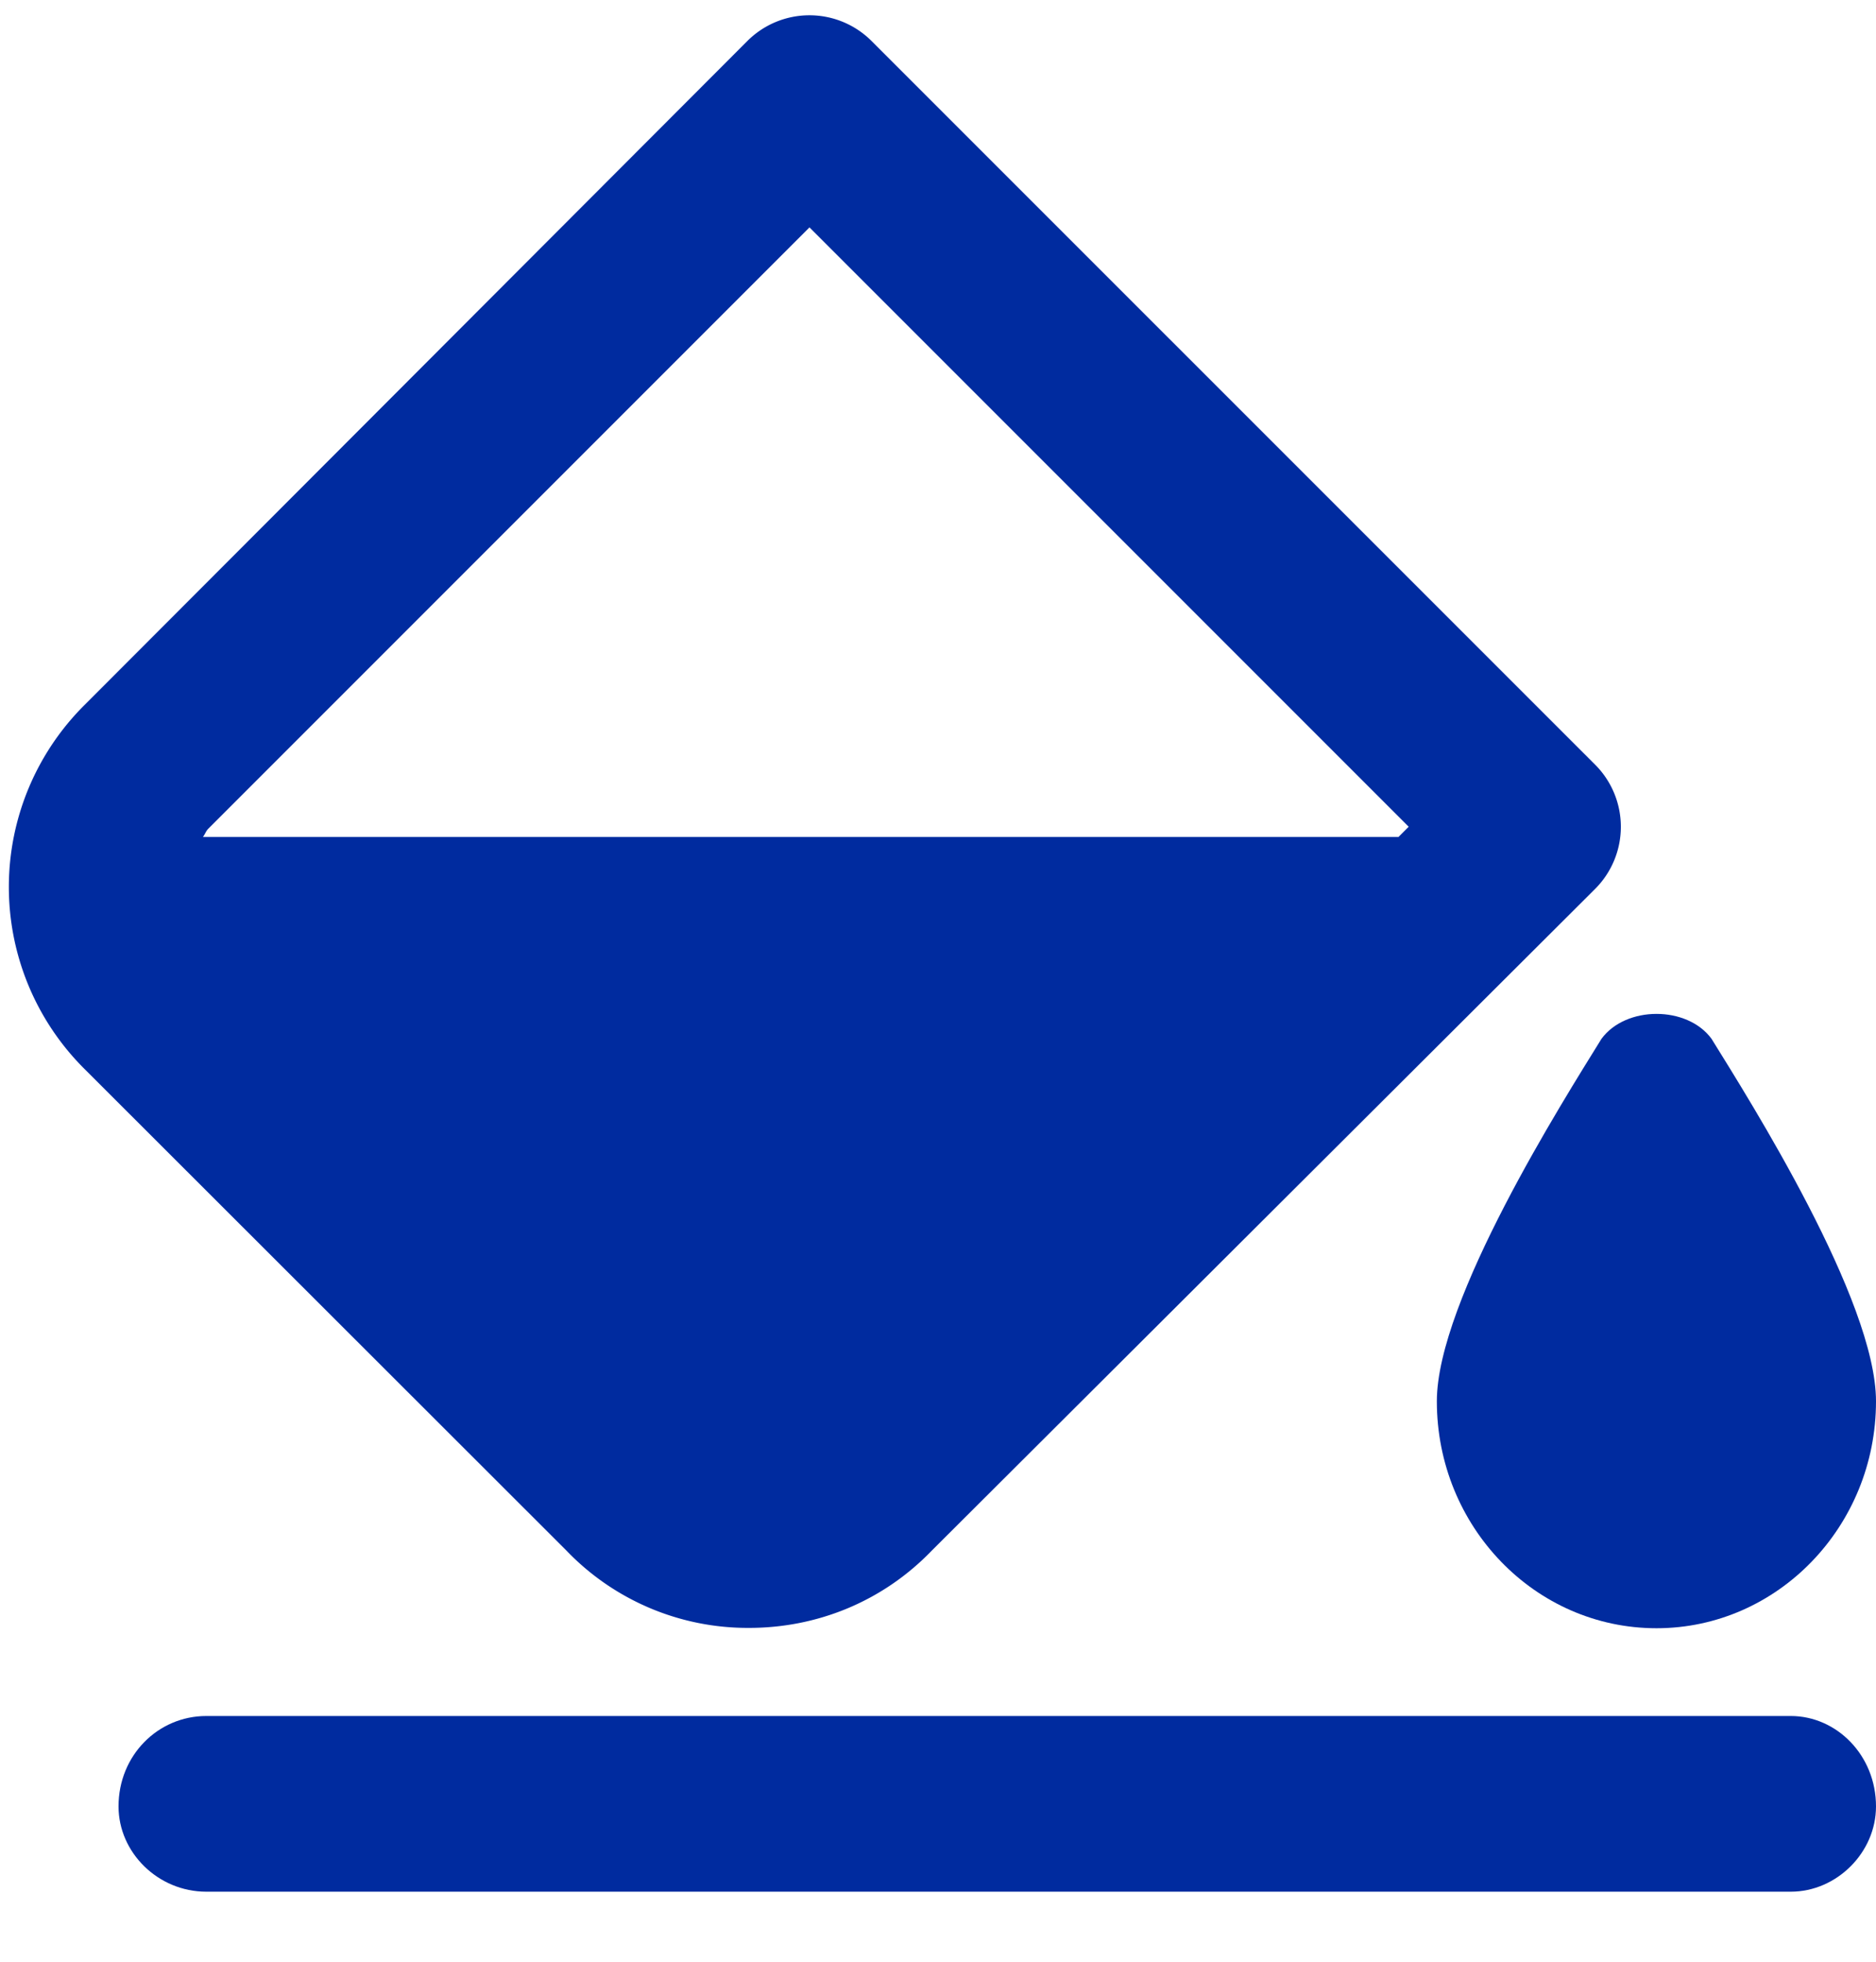
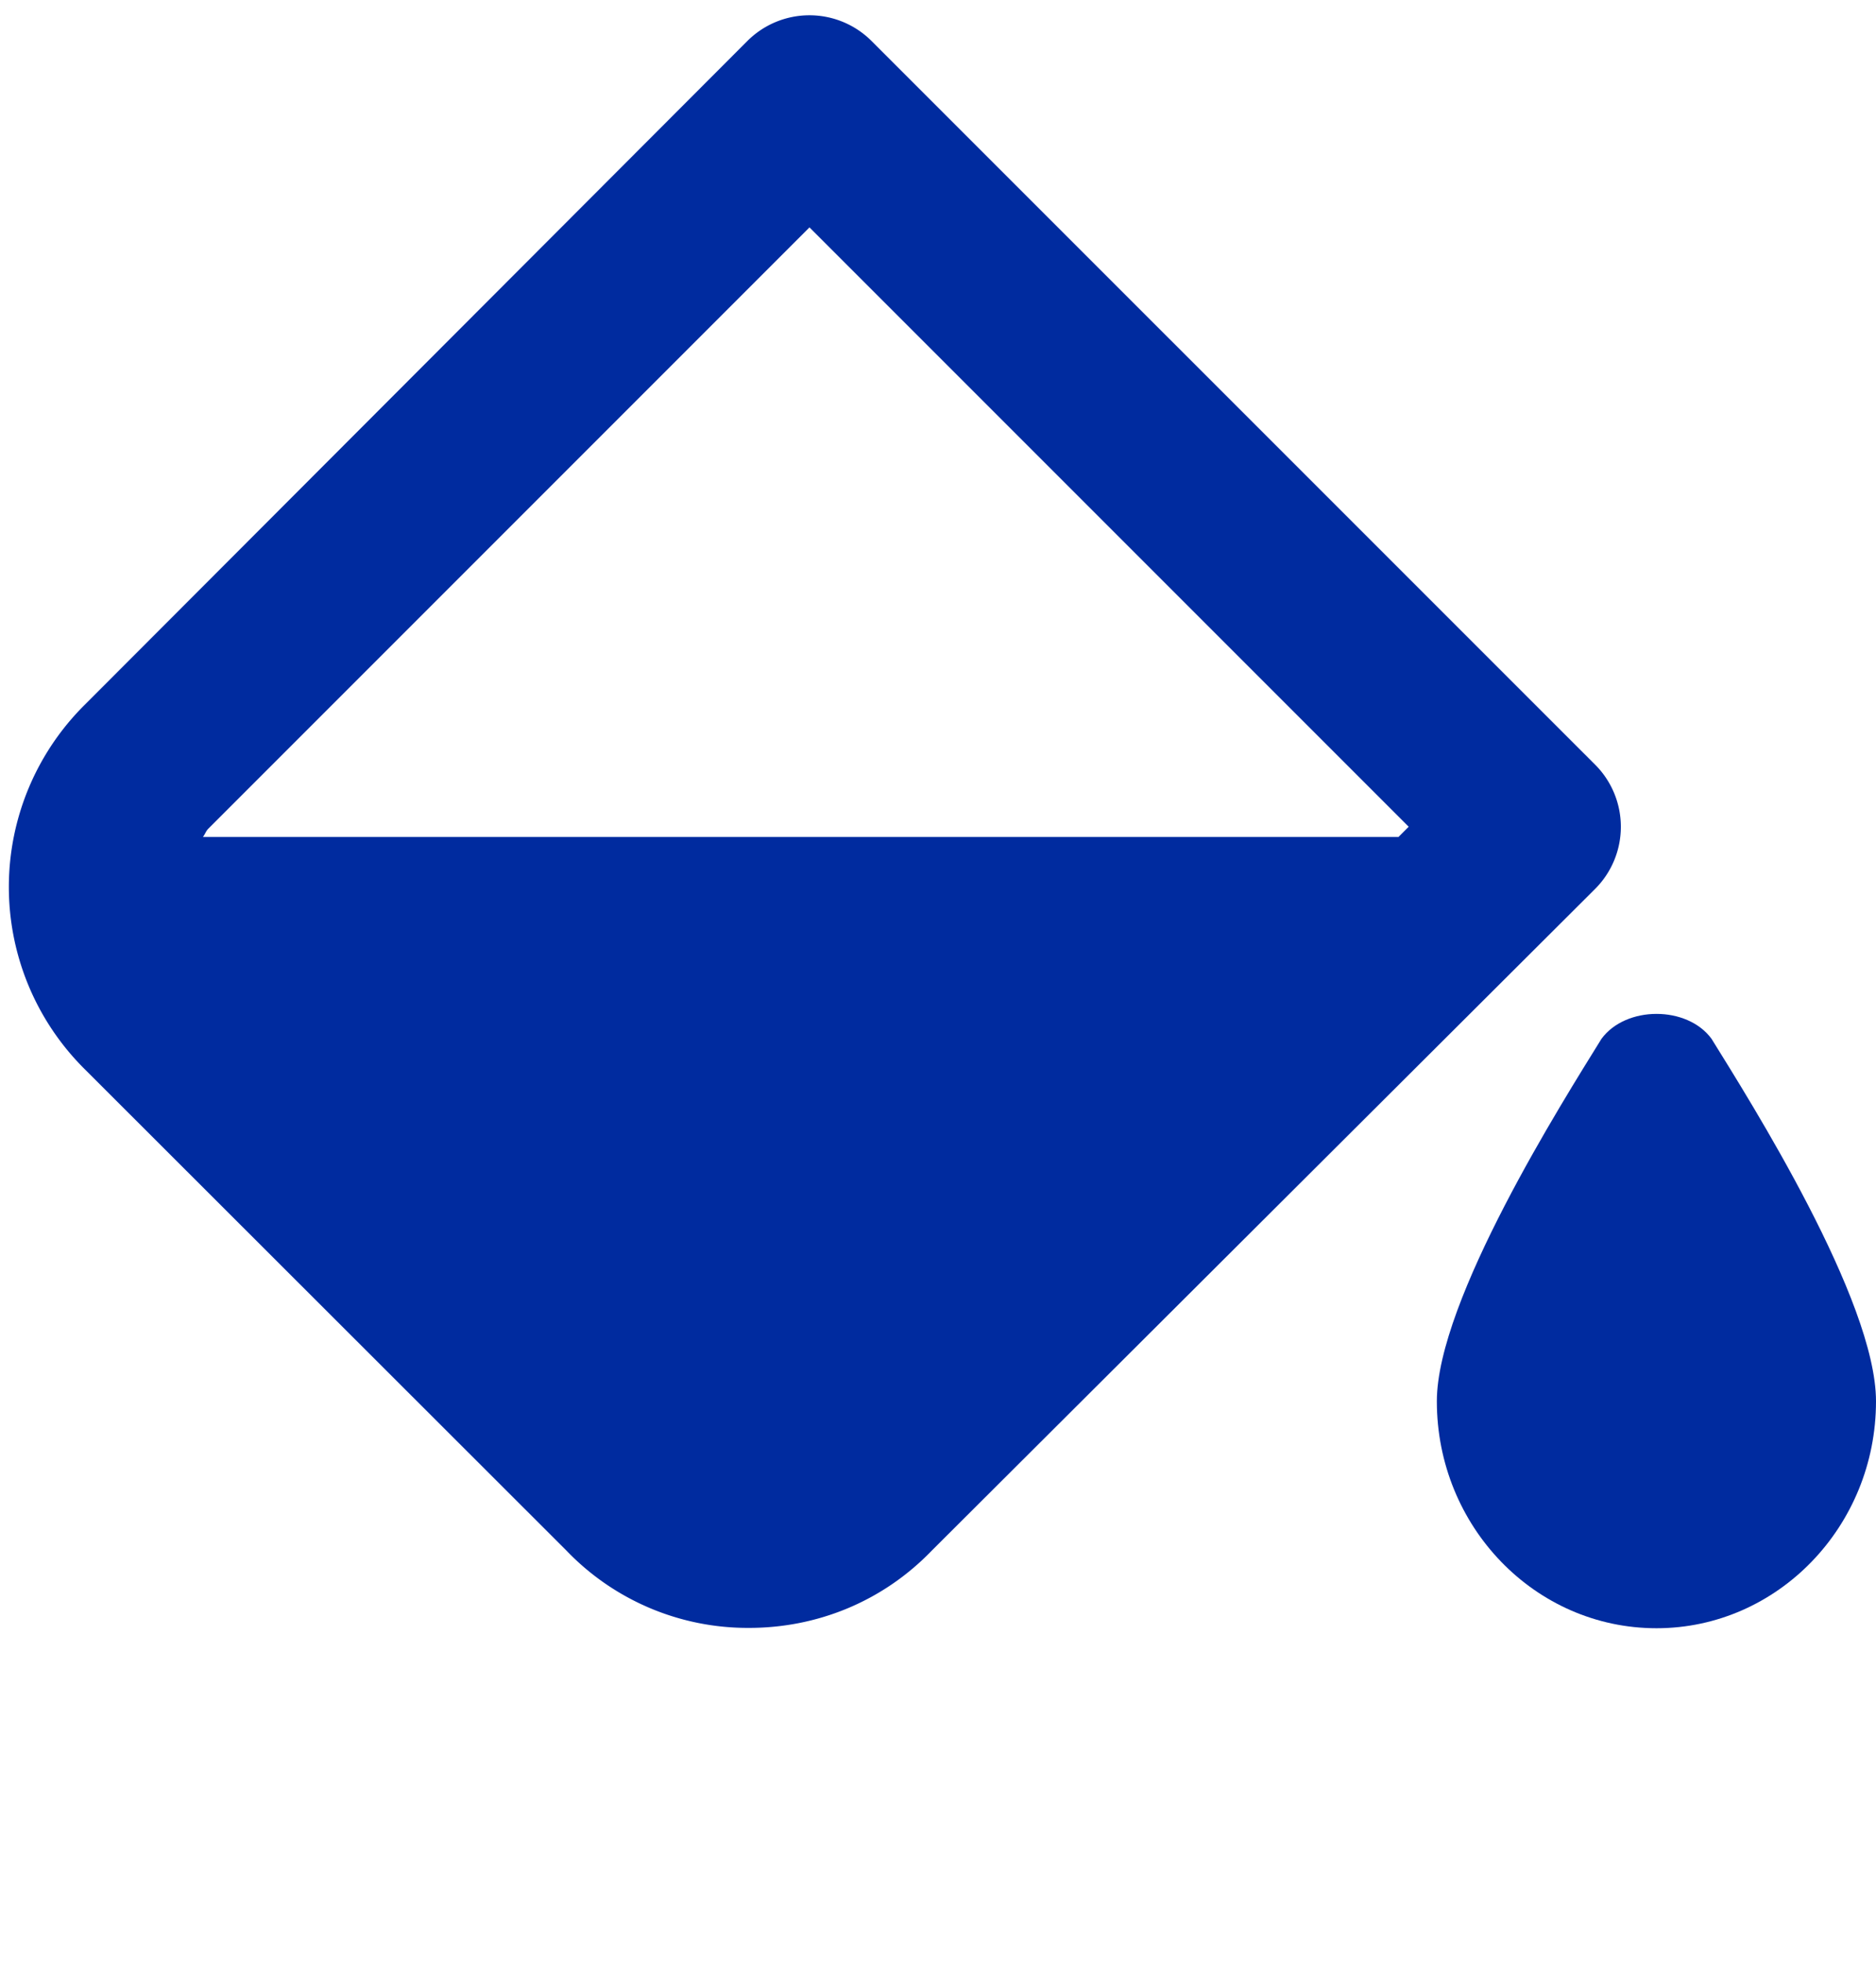
<svg xmlns="http://www.w3.org/2000/svg" width="22" height="23" viewBox="0 0 22 23">
-   <path fill="#002b9f" d="M21 20.119H2.42c-.568 0-1.03.462-1.03 1.06 0 .54.462 1 1.03 1H21c.54 0 1-.46 1-1 0-.598-.46-1.06-1-1.06z" />
  <path fill="#002b9f" d="M9.493 2.666l7.027 7.027-.12.12H2.38c.024-.031.035-.07.064-.098zm1.435 15.513l7.778-7.757a1.03 1.03 0 0 0 0-1.457L10.221.481a1.03 1.03 0 0 0-1.457 0L1 8.257a3.009 3.009 0 0 0 0 4.285l5.642 5.637a2.945 2.945 0 0 0 2.144.907c.776 0 1.552-.295 2.142-.907z" />
  <path fill="#002b9f" d="M16.85 16.429c0 1.467 1.15 2.661 2.576 2.661 1.42 0 2.574-1.194 2.574-2.661 0-1.183-1.475-3.518-1.929-4.25-.285-.389-1.004-.389-1.29 0-.453.732-1.931 3.067-1.931 4.25z" />
</svg>